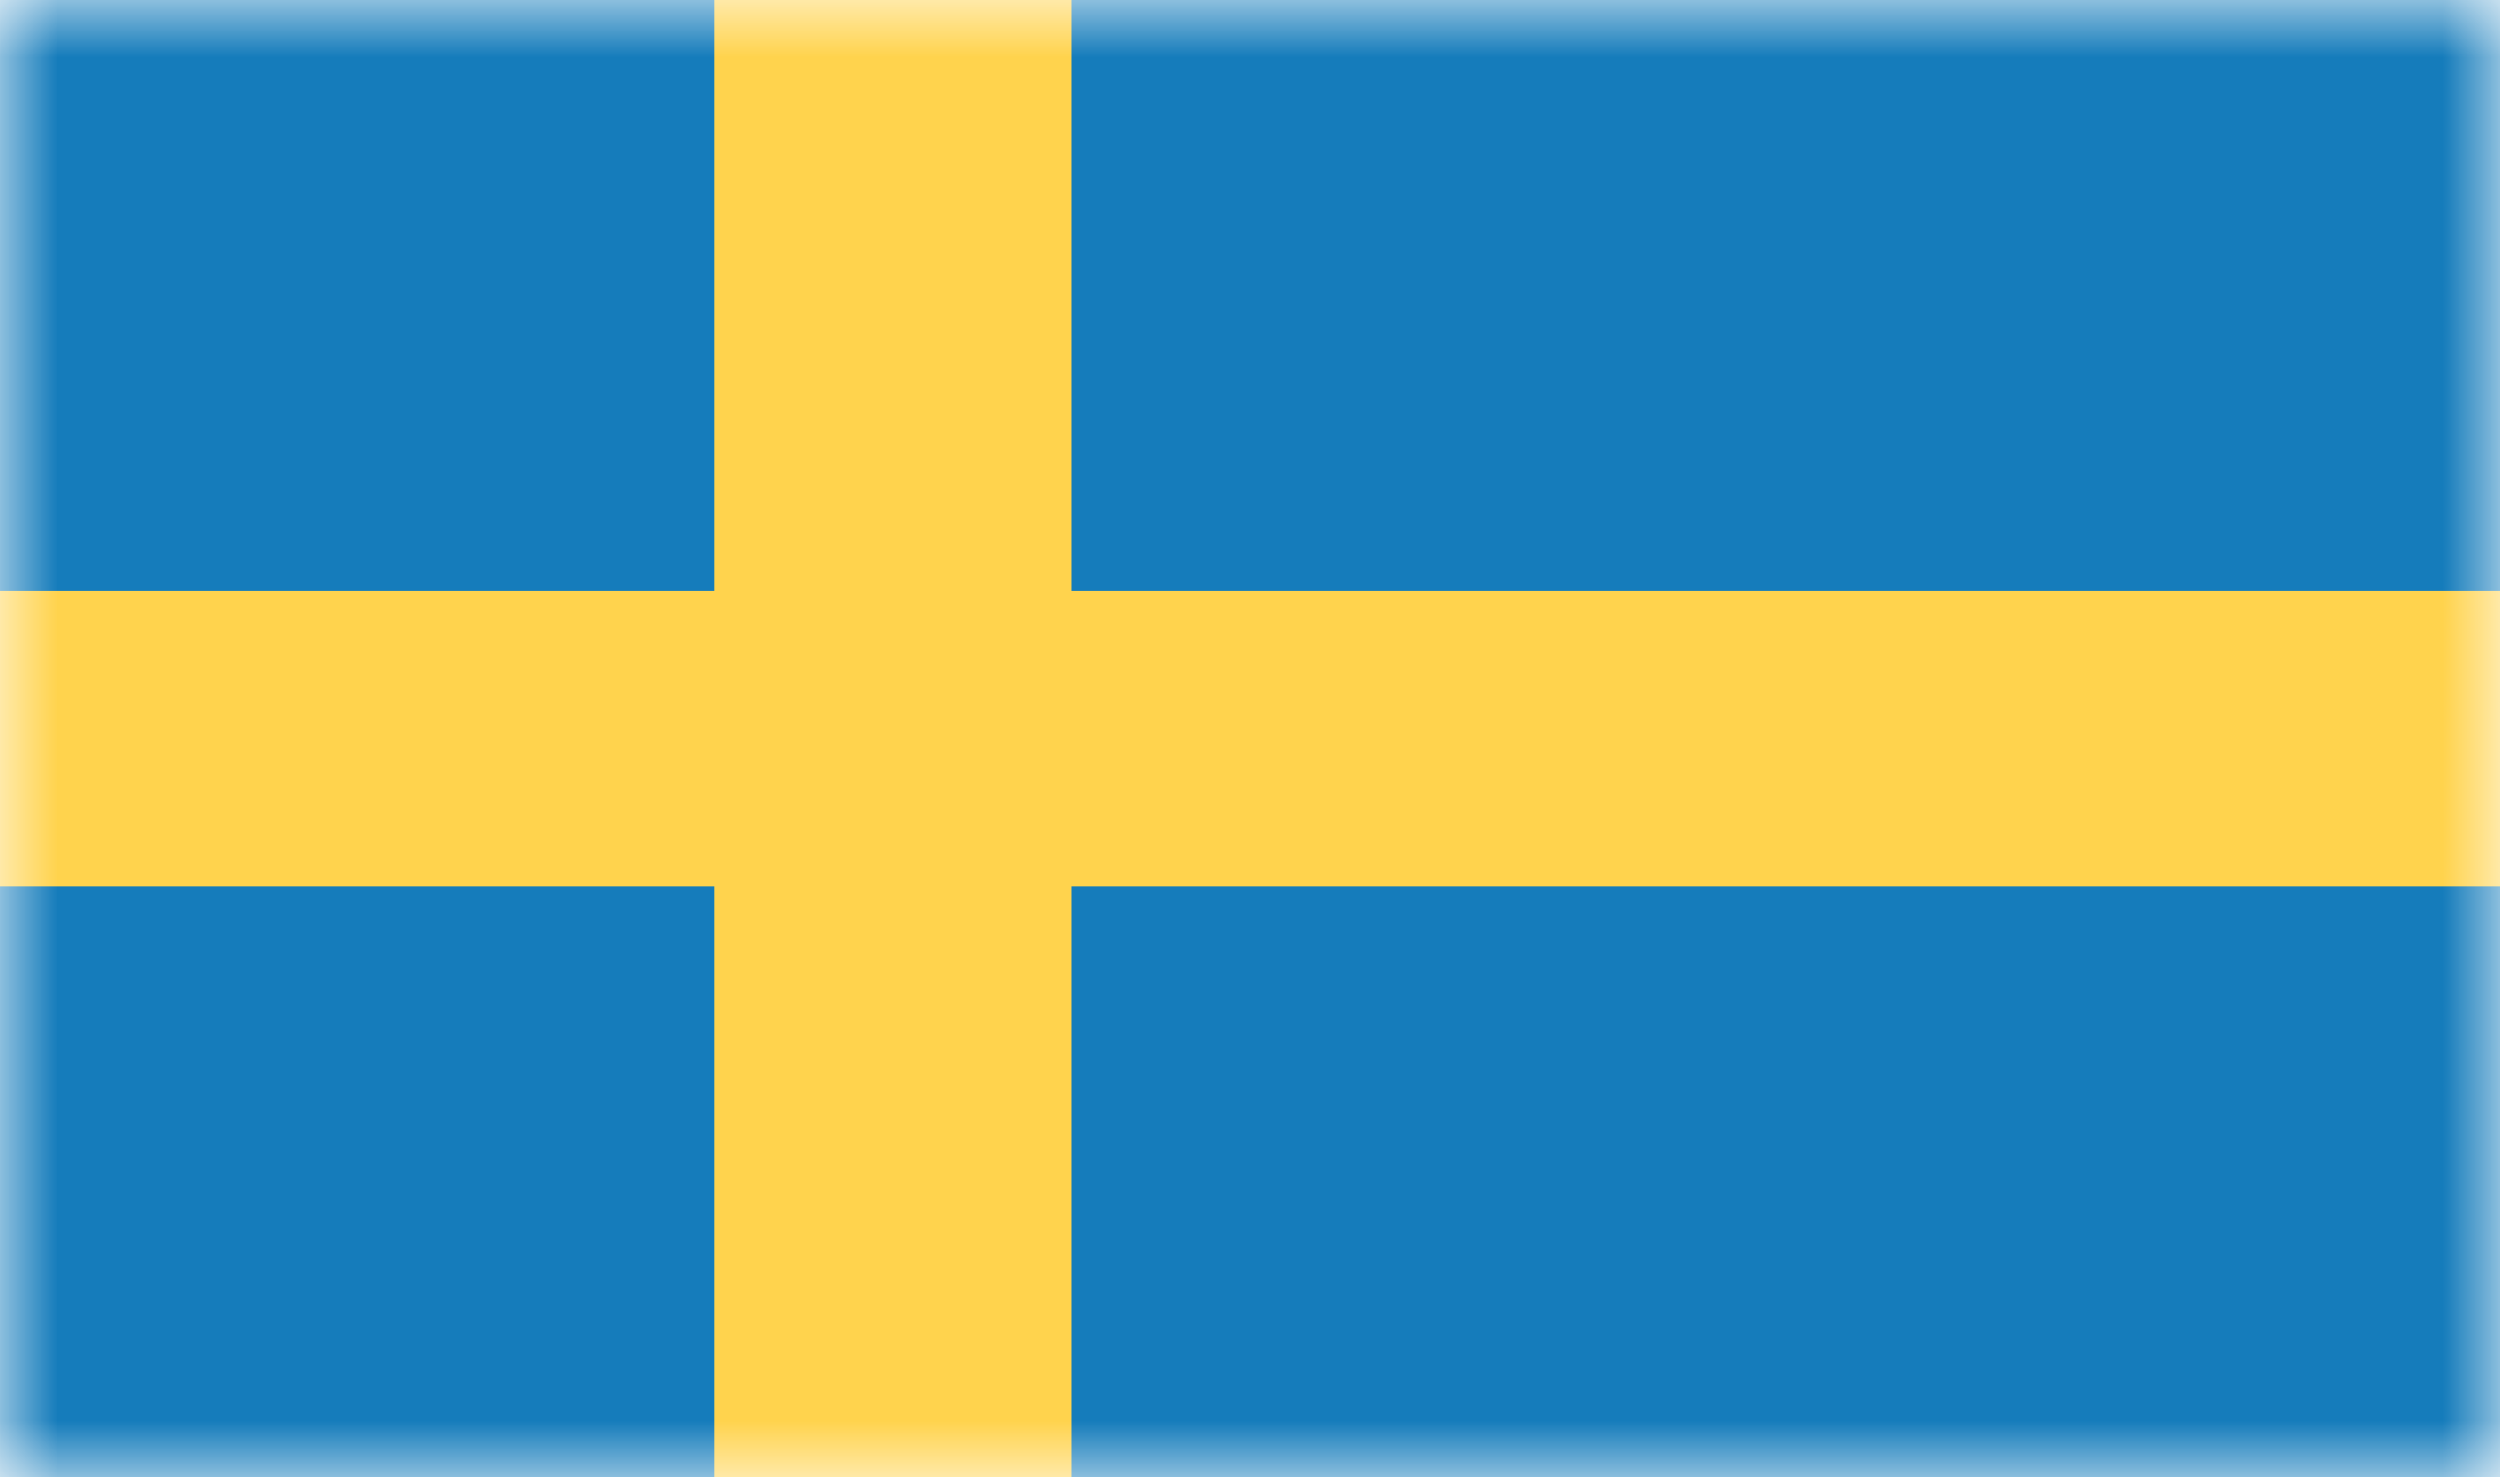
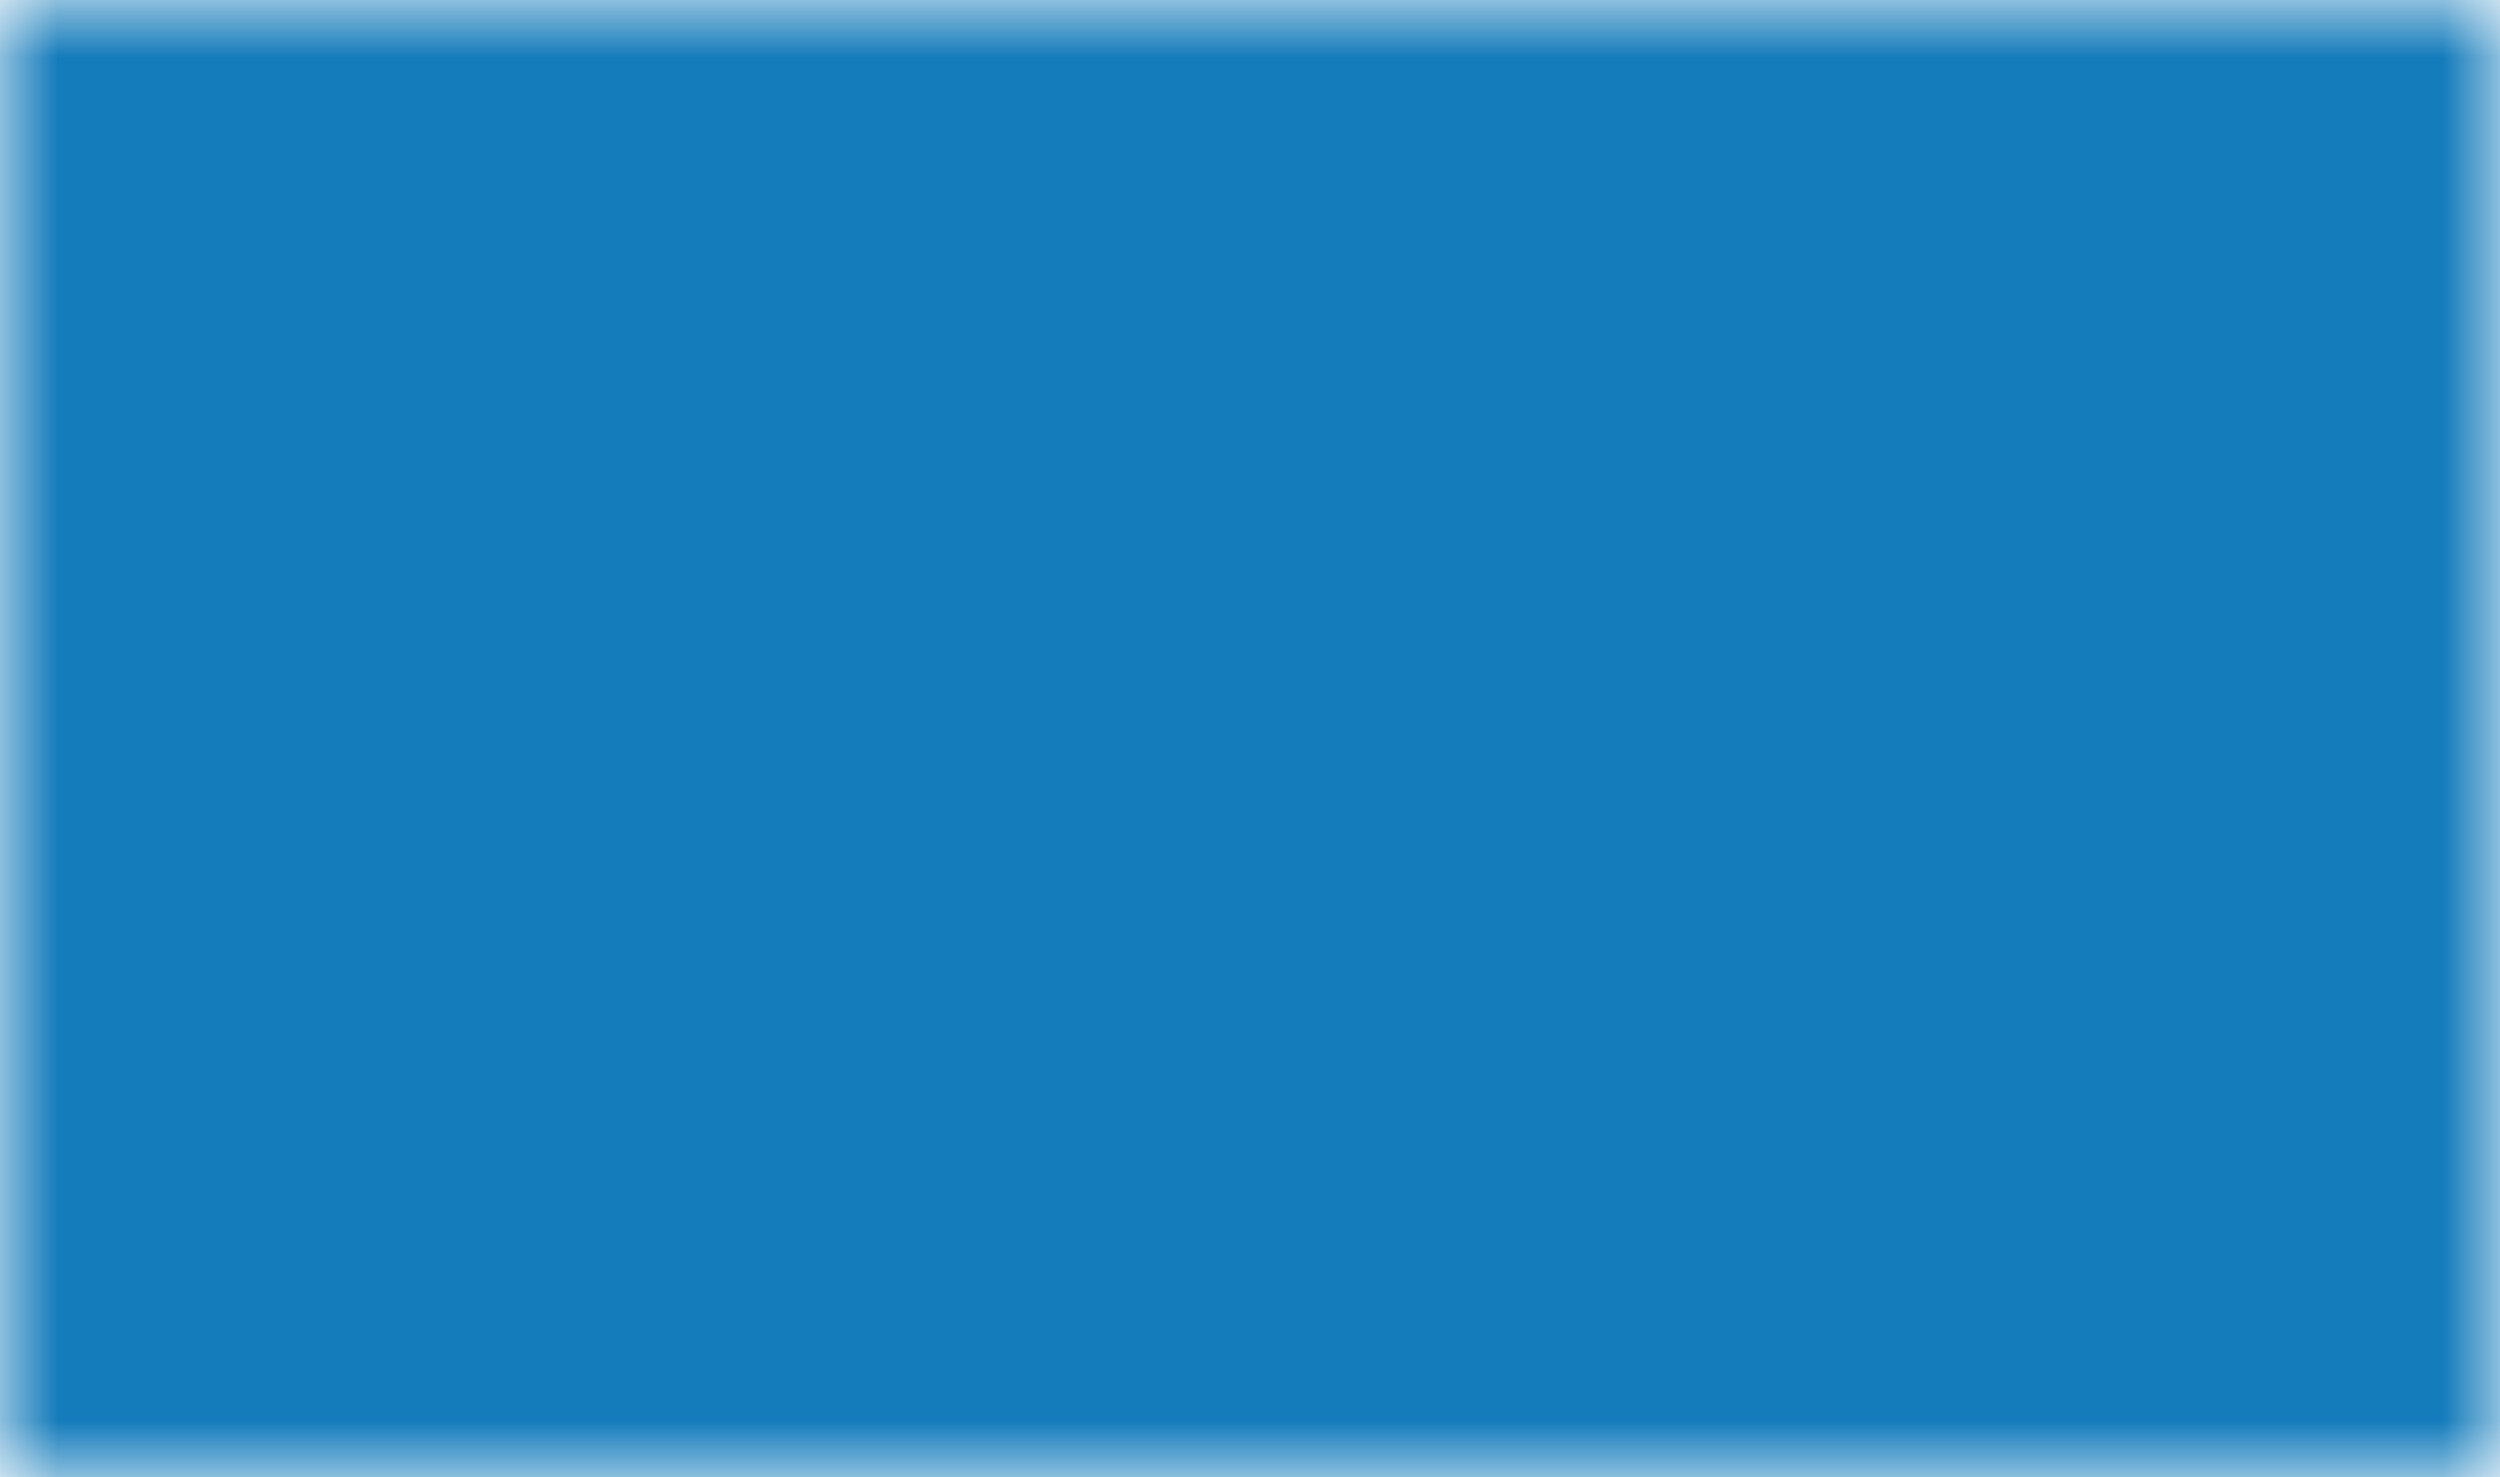
<svg xmlns="http://www.w3.org/2000/svg" width="22" height="13" fill="none">
-   <rect width="22" height="13" fill="white" />
  <mask id="mask0_1589_1489" style="mask-type:alpha" maskUnits="userSpaceOnUse" x="0" y="0" width="22" height="13">
    <rect width="22" height="13" fill="white" />
  </mask>
  <g mask="url(#mask0_1589_1489)">
    <rect width="22" height="13" fill="#157CBB" />
-     <path fill-rule="evenodd" clip-rule="evenodd" d="M0 7.8H6.286V13H9.429V7.8H22V5.2H9.429V0H6.286V5.2H0V7.8Z" fill="#FFD34D" />
  </g>
</svg>